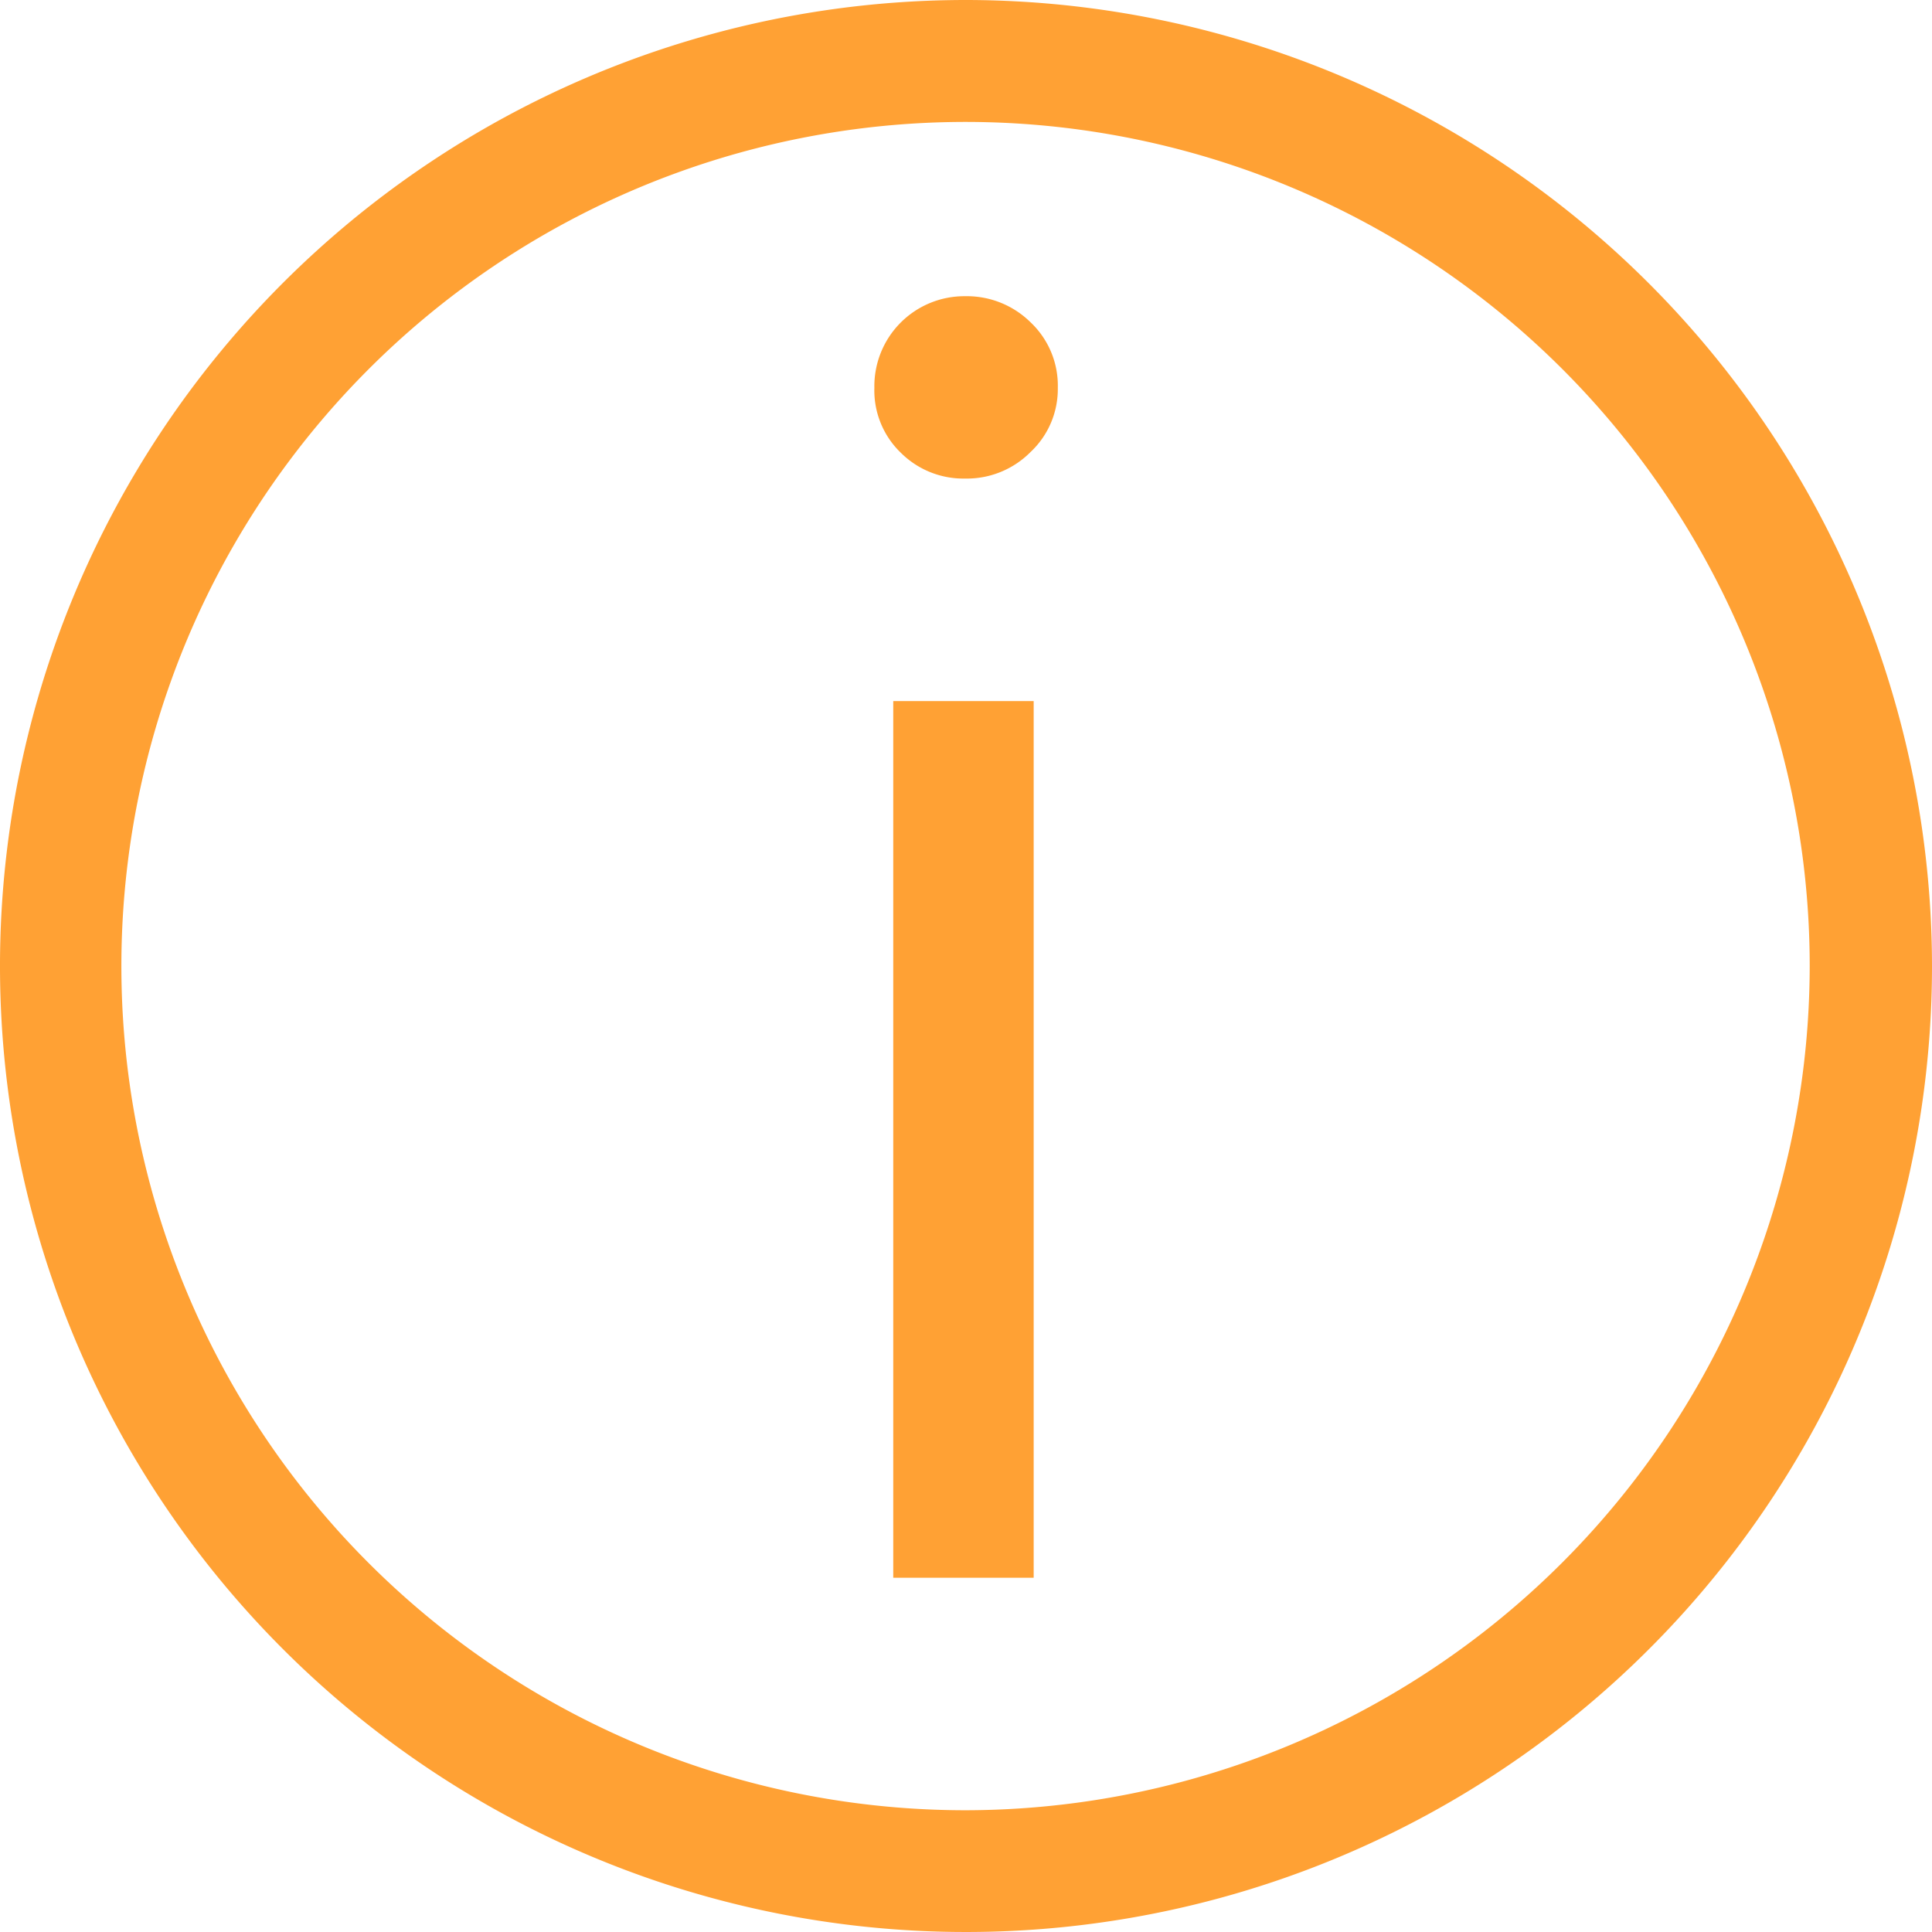
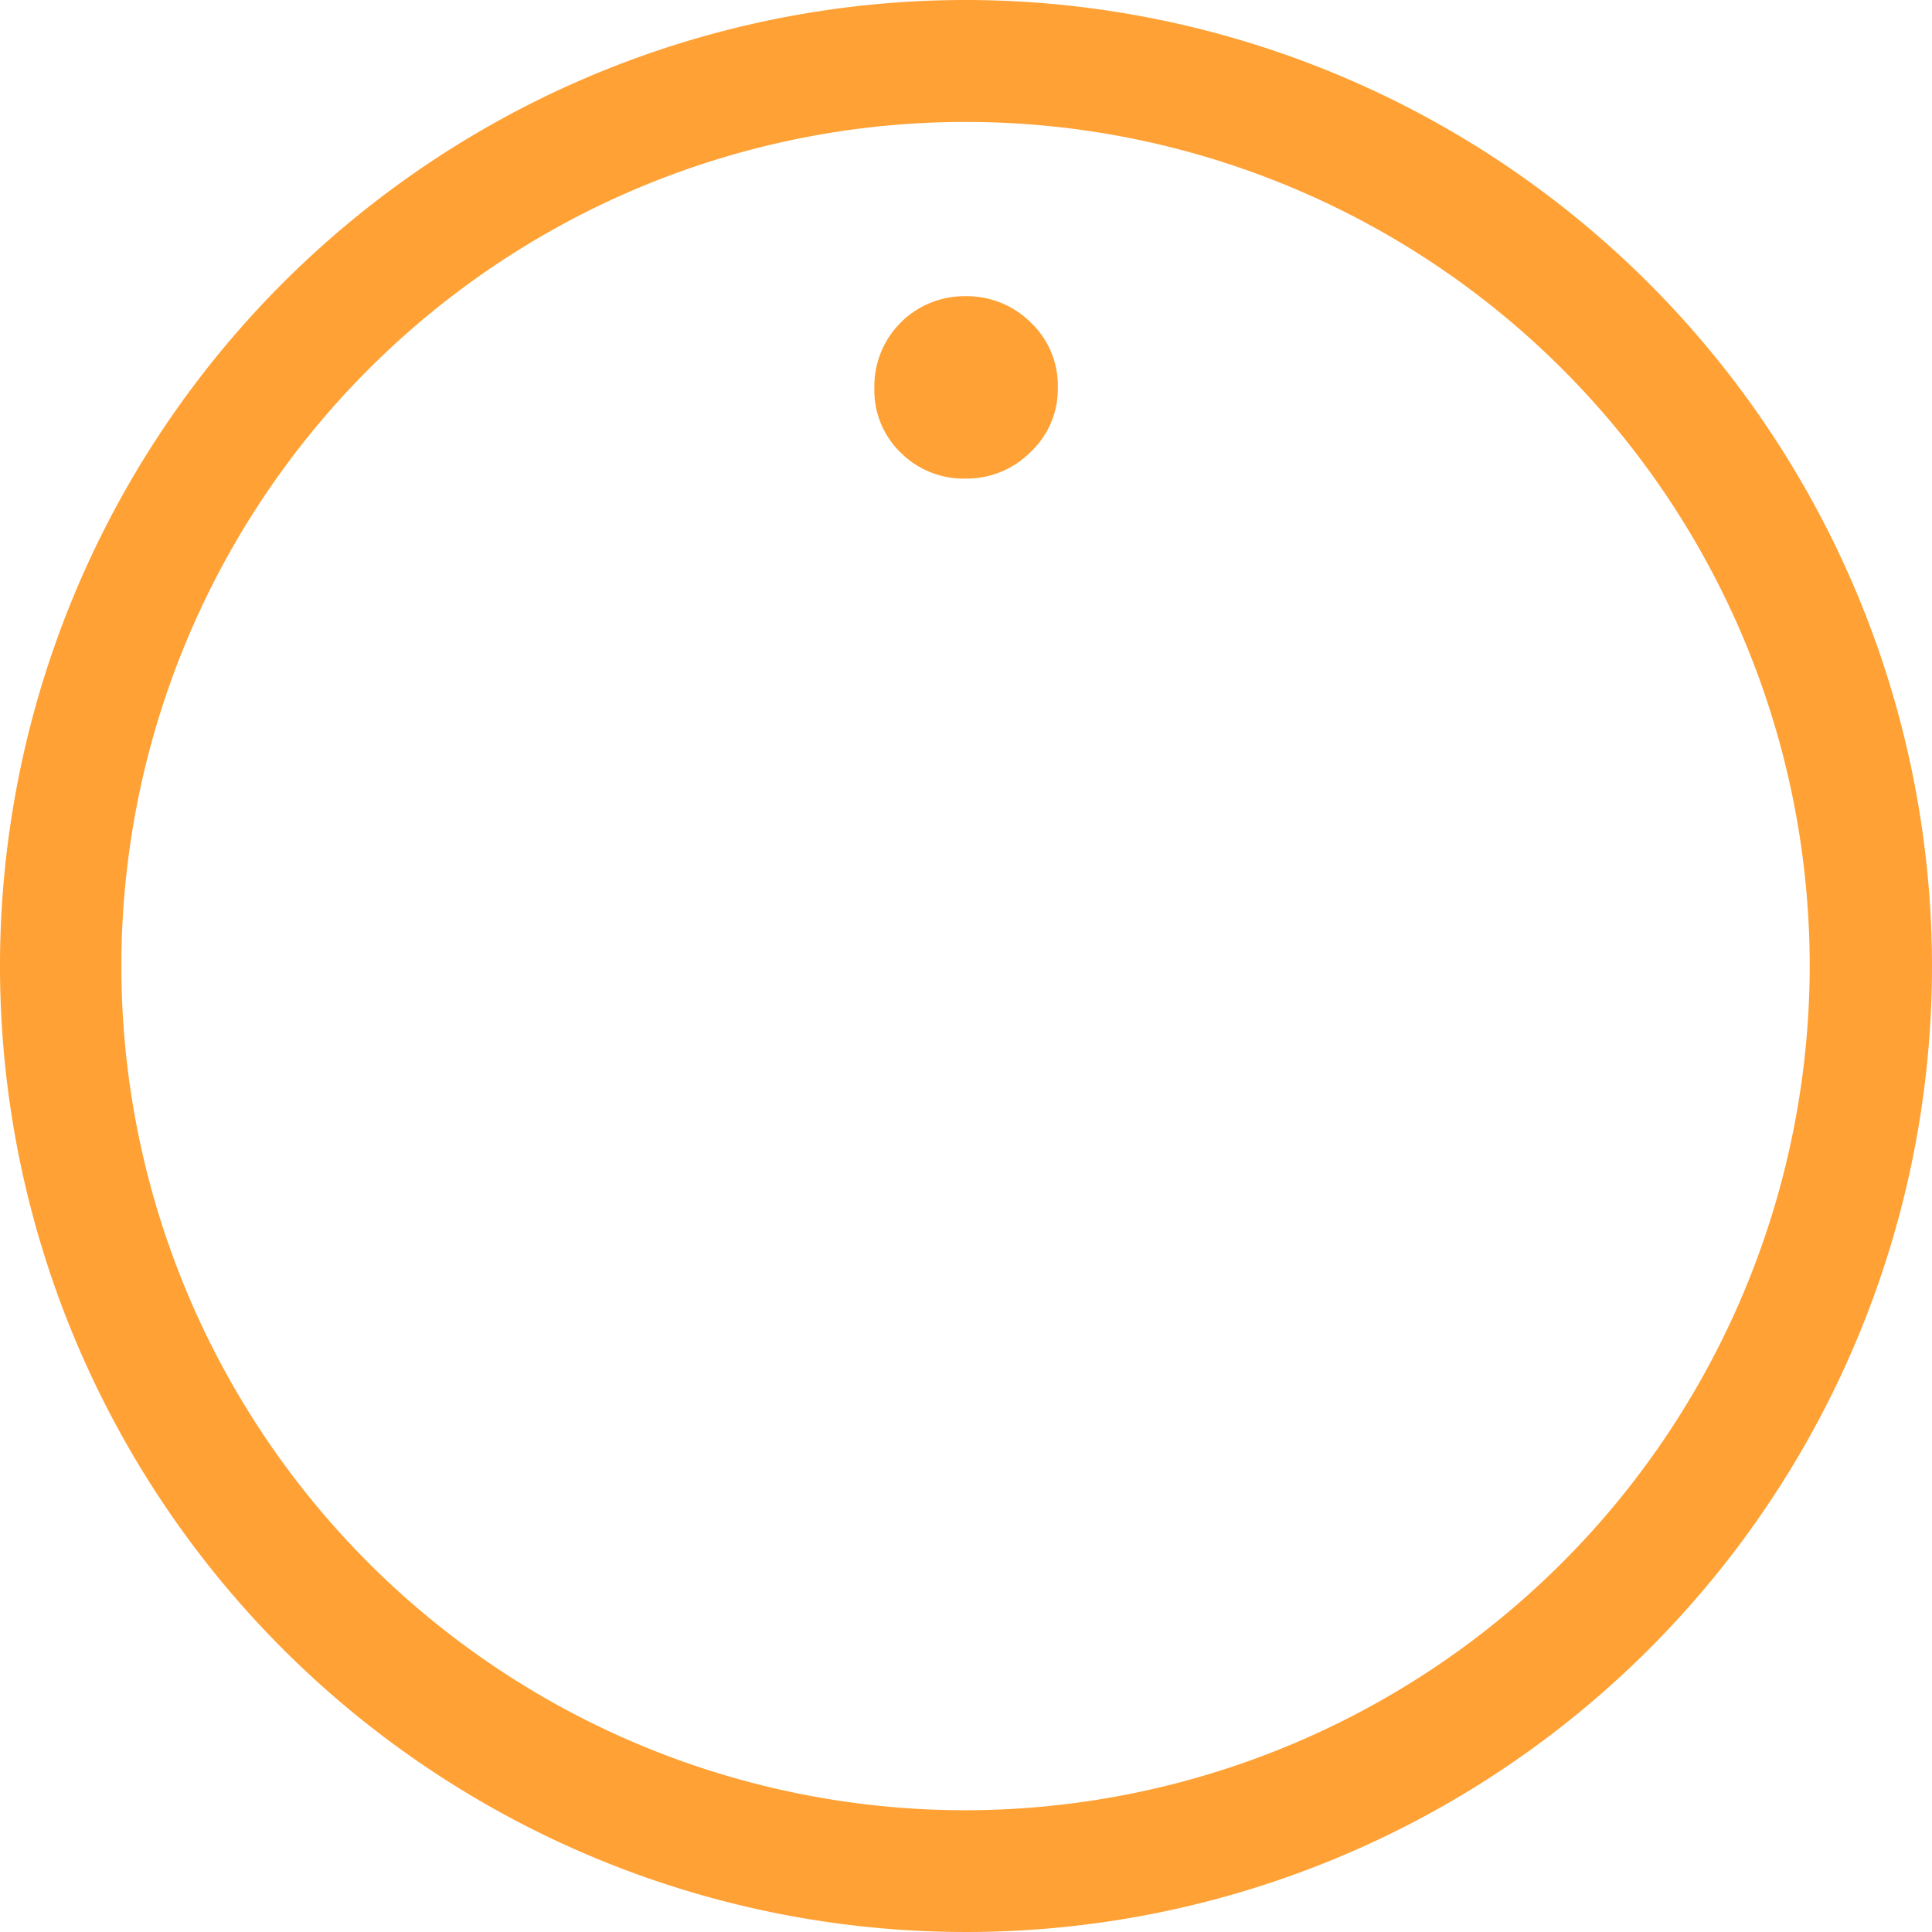
<svg xmlns="http://www.w3.org/2000/svg" fill="#ffa134" width="21.296" height="21.296" viewBox="0 0 21.296 21.296">
  <g>
    <path d="M10.638 3.265a.992.992 0 00-1 1.01.953.953 0 00.293.717.976.976 0 00.707.283.988.988 0 00.722-.293.95.95 0 00.3-.707.96.96 0 00-.3-.722 1 1 0 00-.722-.288z" data-name="Tracé 126" />
-     <path d="M9.846 7.728h1.548v9.663H9.846z" data-name="Rectangle 13" />
    <path d="M10.648 0a10.648 10.648 0 1010.648 10.648A10.66 10.66 0 0010.648 0zm0 19.954a9.305 9.305 0 119.3-9.306 9.317 9.317 0 01-9.3 9.306z" data-name="Tracé 127" />
  </g>
</svg>